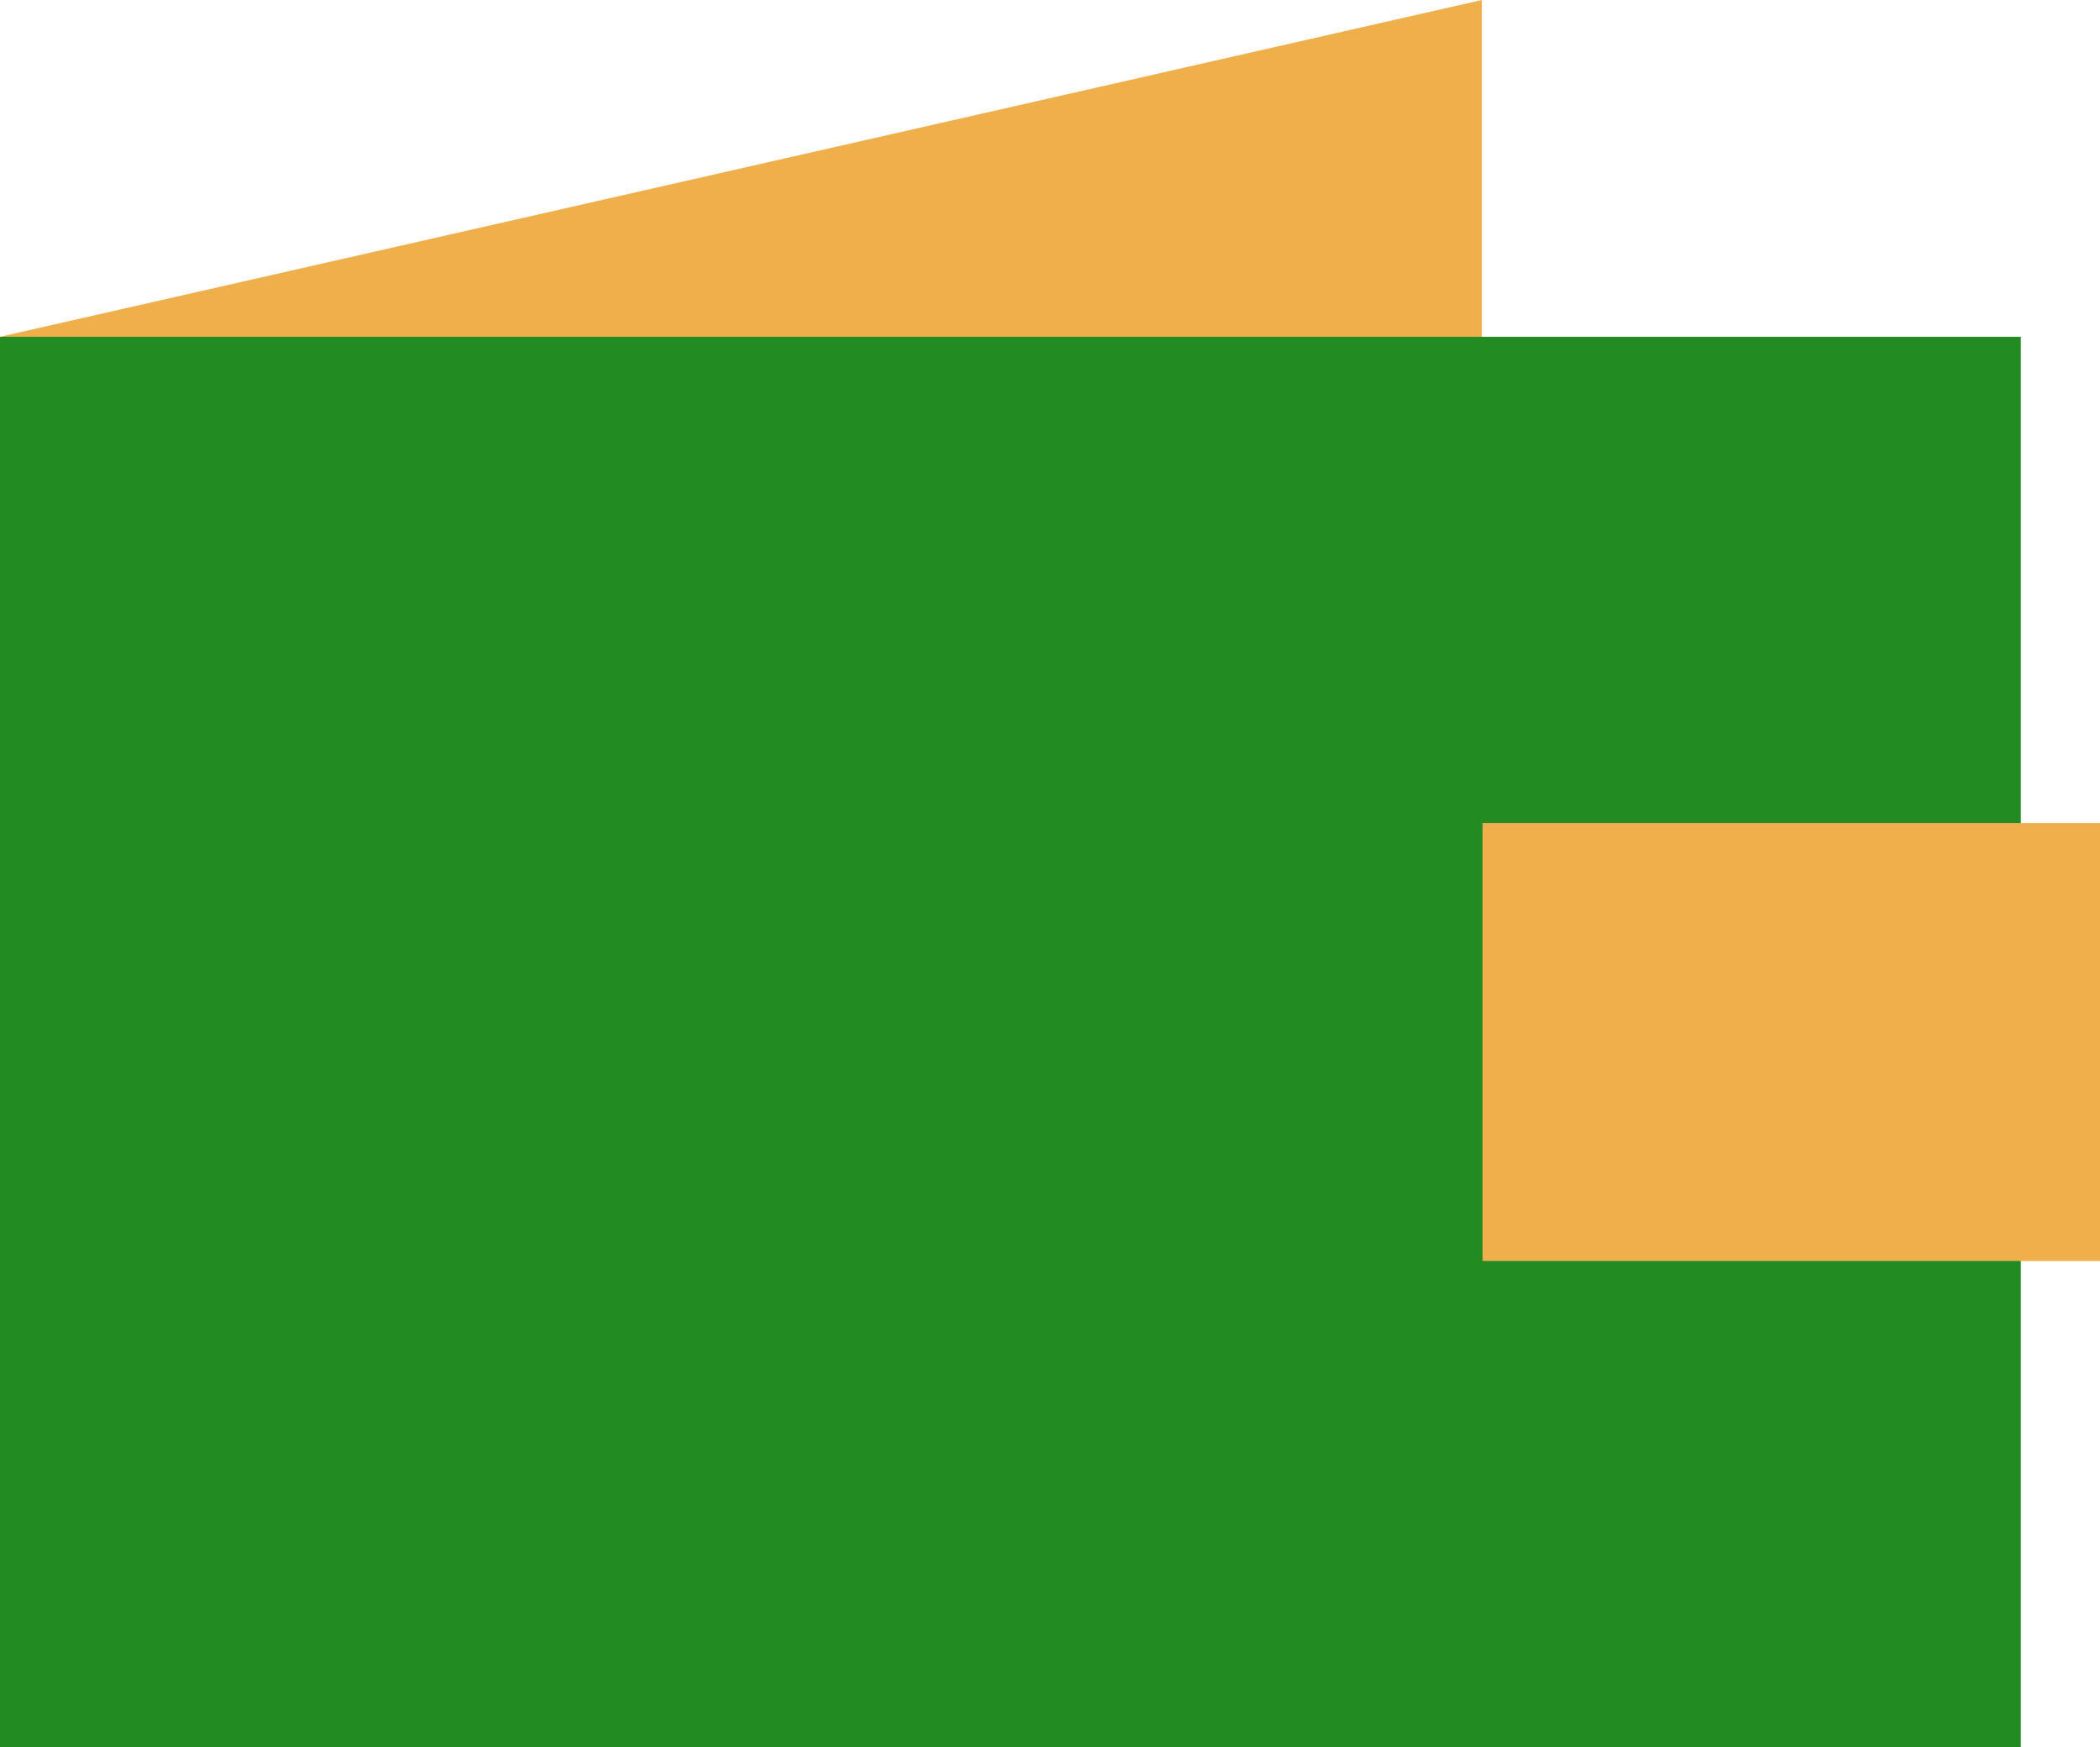
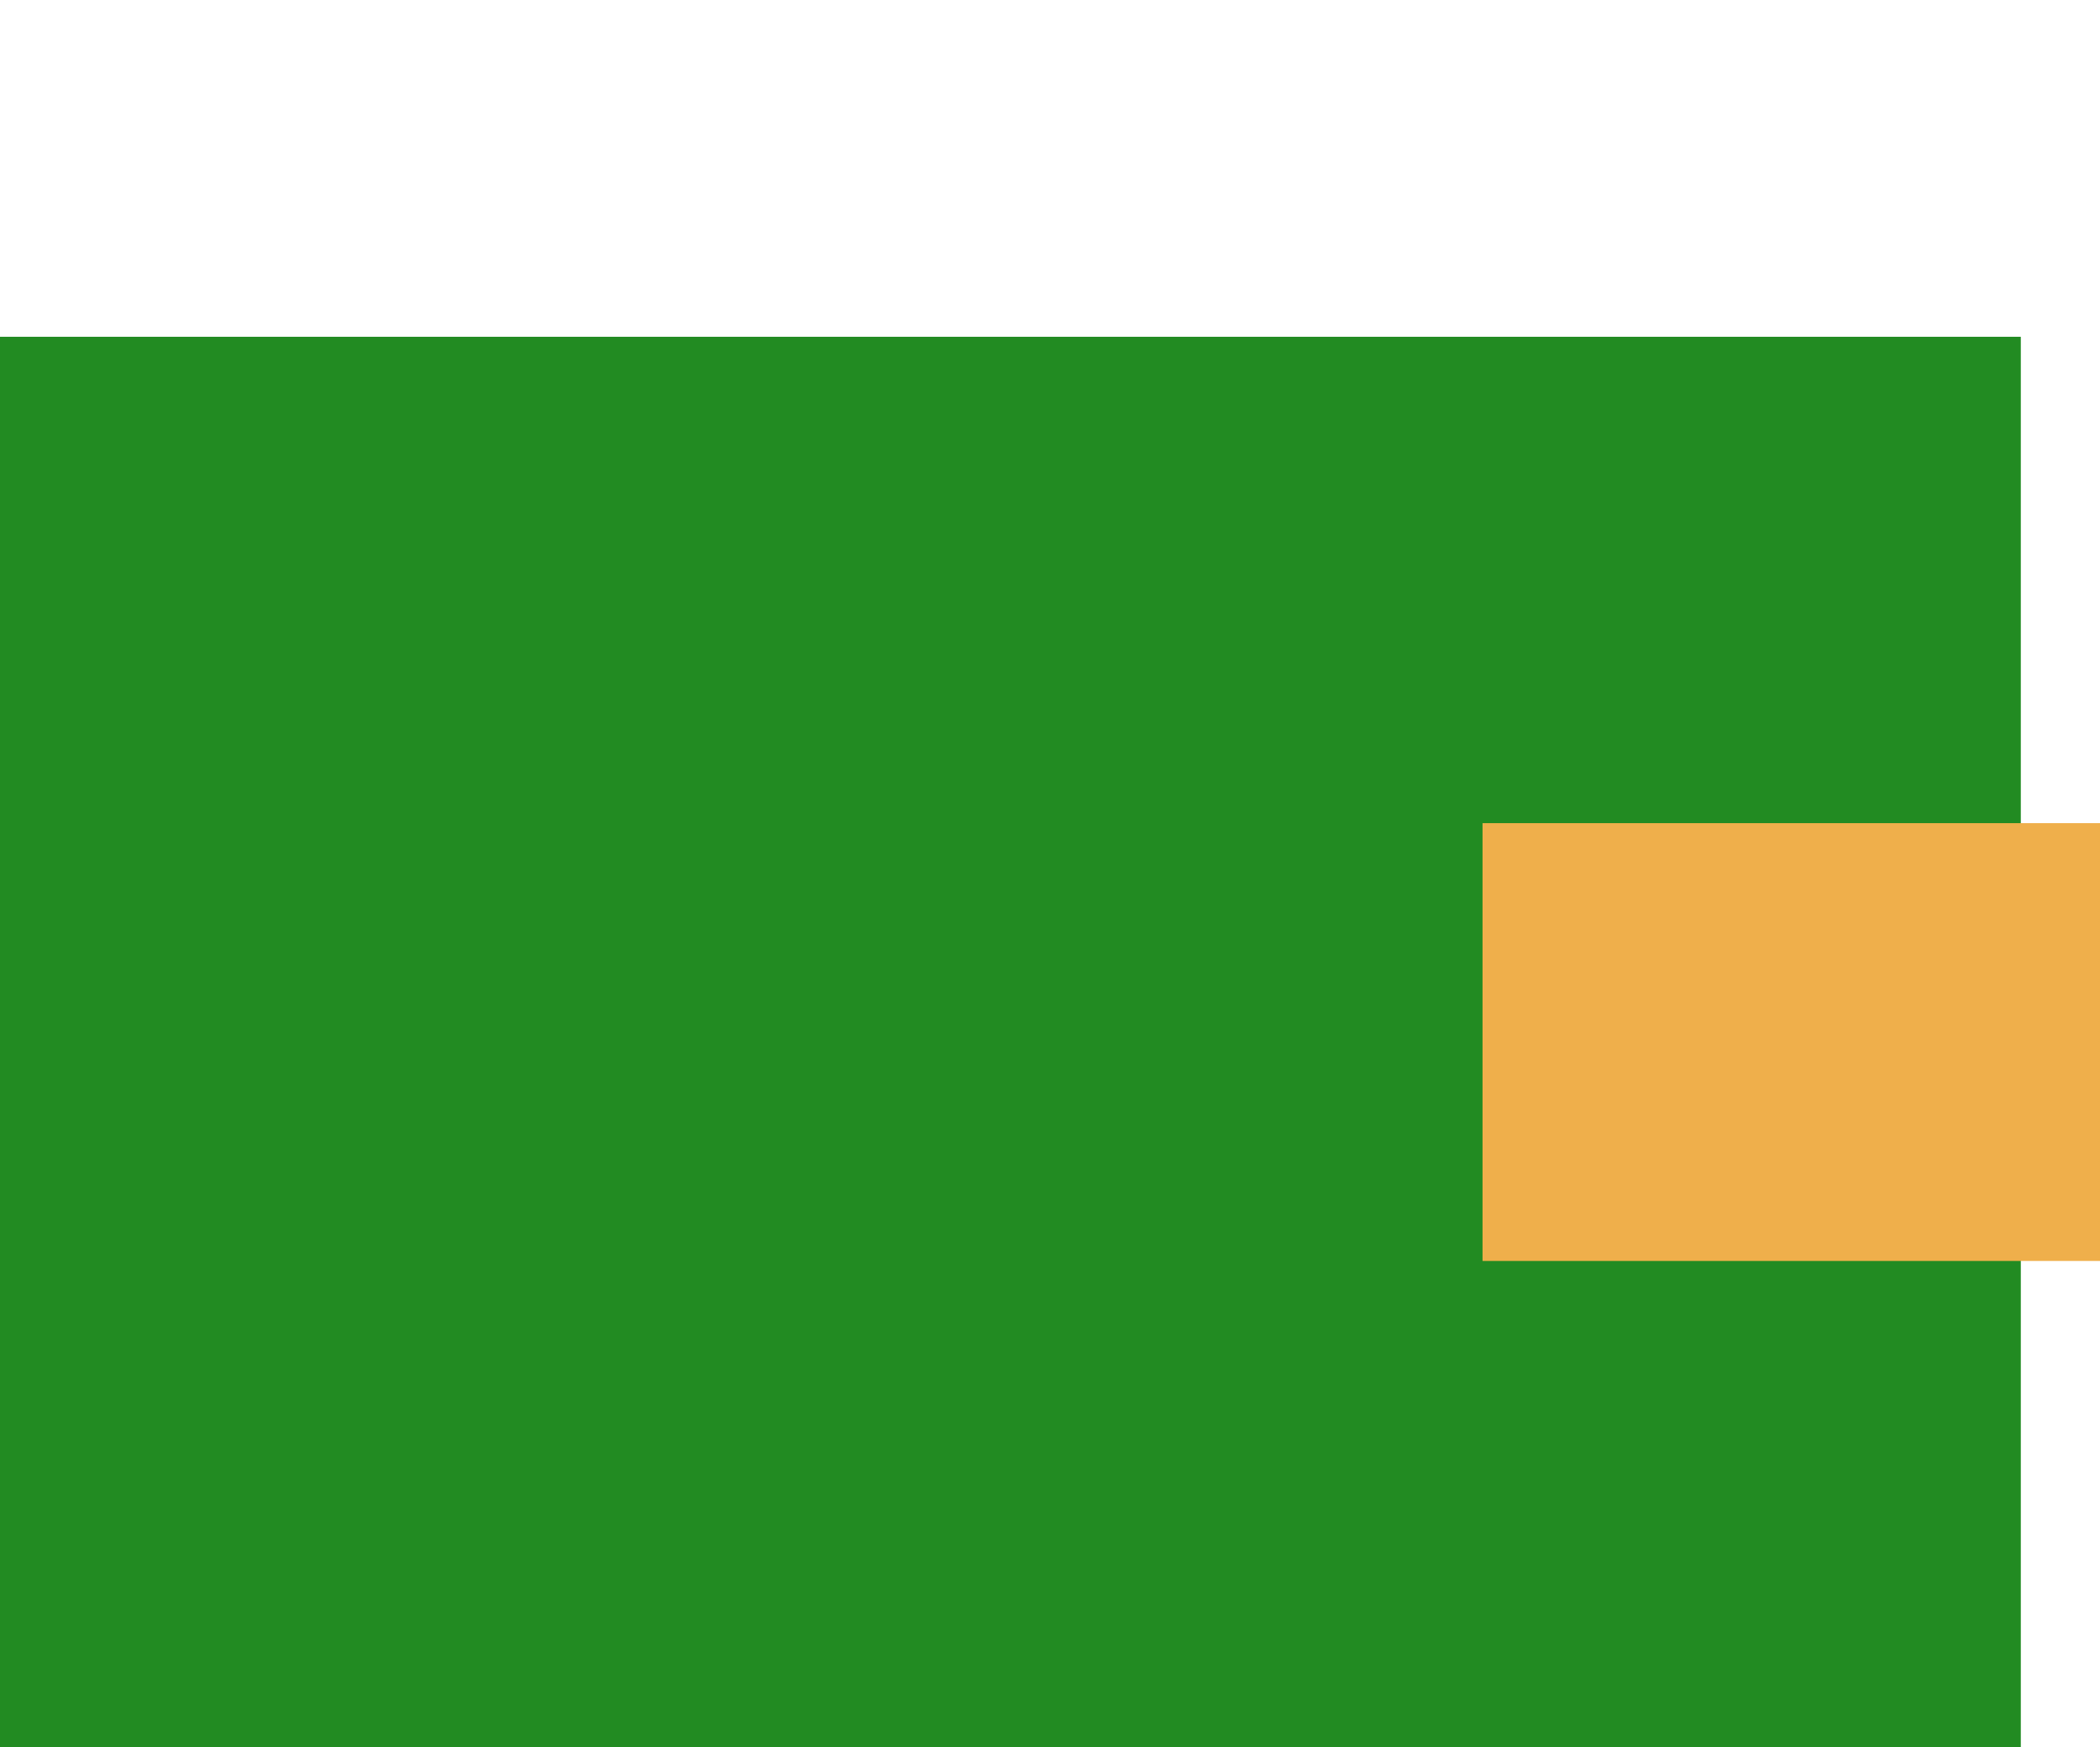
<svg xmlns="http://www.w3.org/2000/svg" id="_Шар_2" data-name="Шар_2" viewBox="0 0 339.42 282.45">
  <defs>
    <style>
      .cls-1 {
        fill: #228b22;
      }

      .cls-2 {
        fill: #efaf4b;
      }
    </style>
  </defs>
  <g id="_Шар_1-2" data-name="Шар_1">
    <g>
-       <polygon class="cls-2" points="239.51 228.02 0 282.45 0 54.44 239.51 0 239.51 228.02" />
      <rect class="cls-1" y="54.44" width="326.62" height="228.02" />
      <rect class="cls-2" x="239.62" y="133.06" width="99.8" height="70.77" />
    </g>
  </g>
</svg>